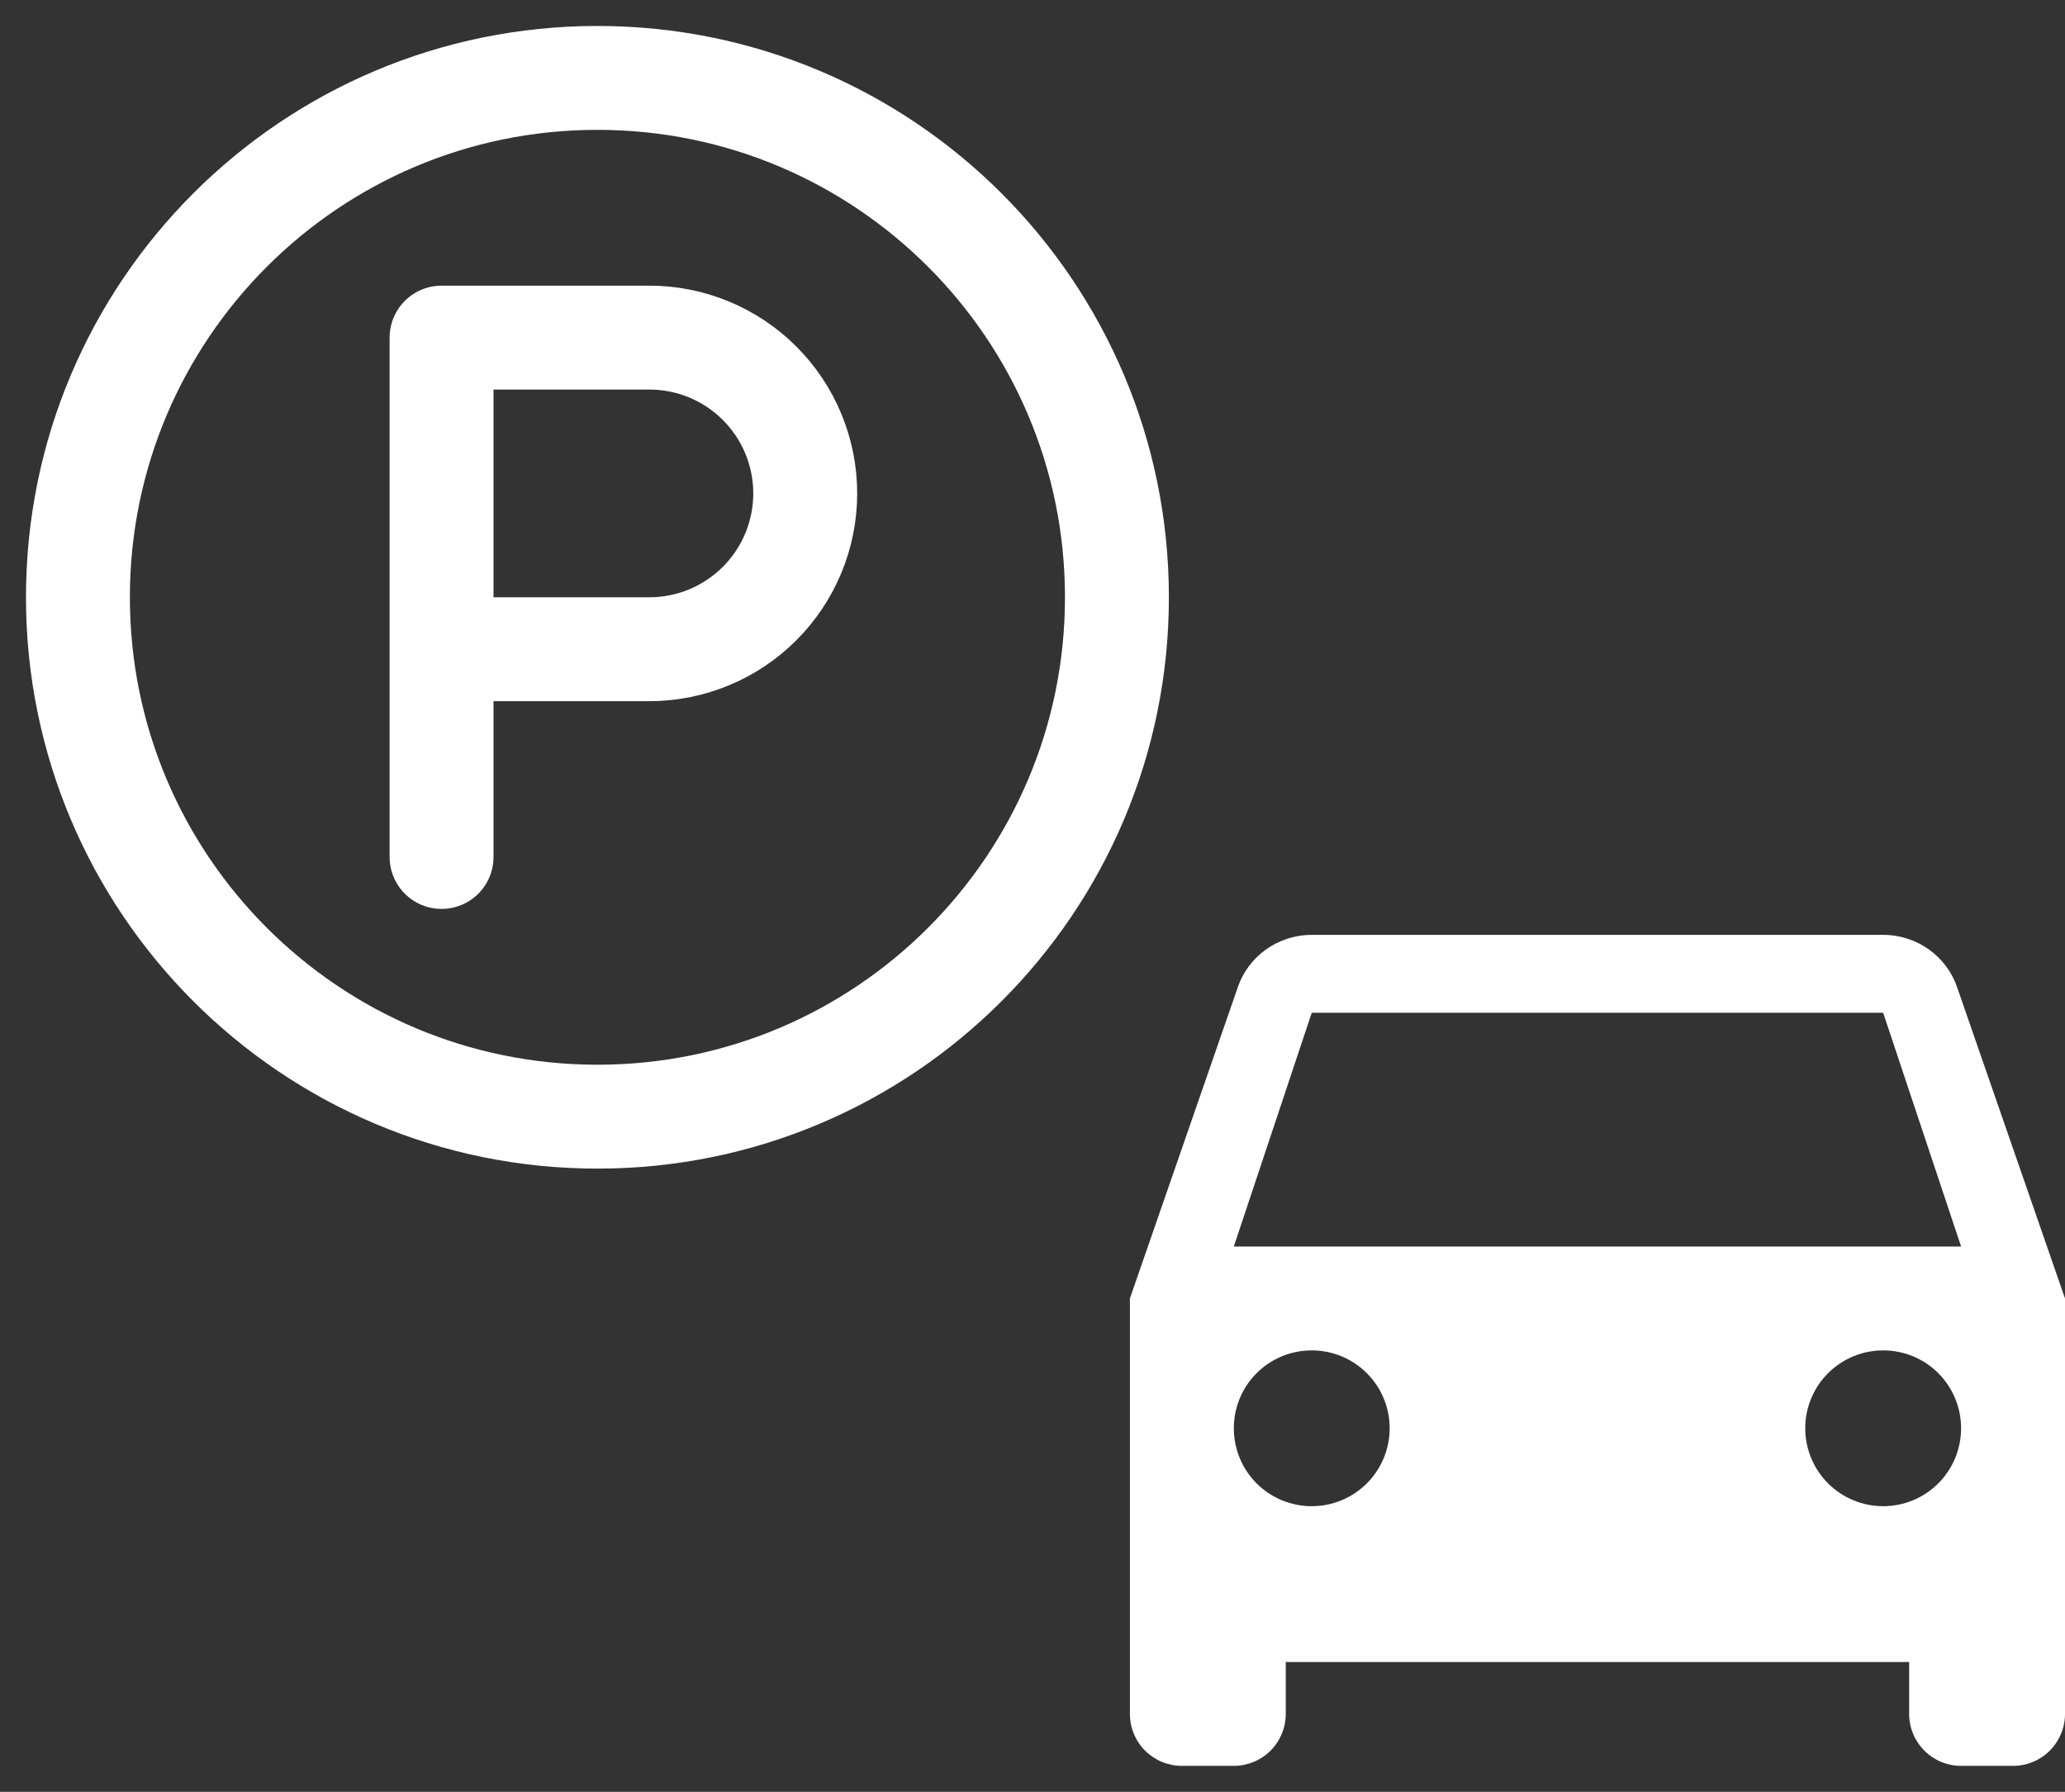
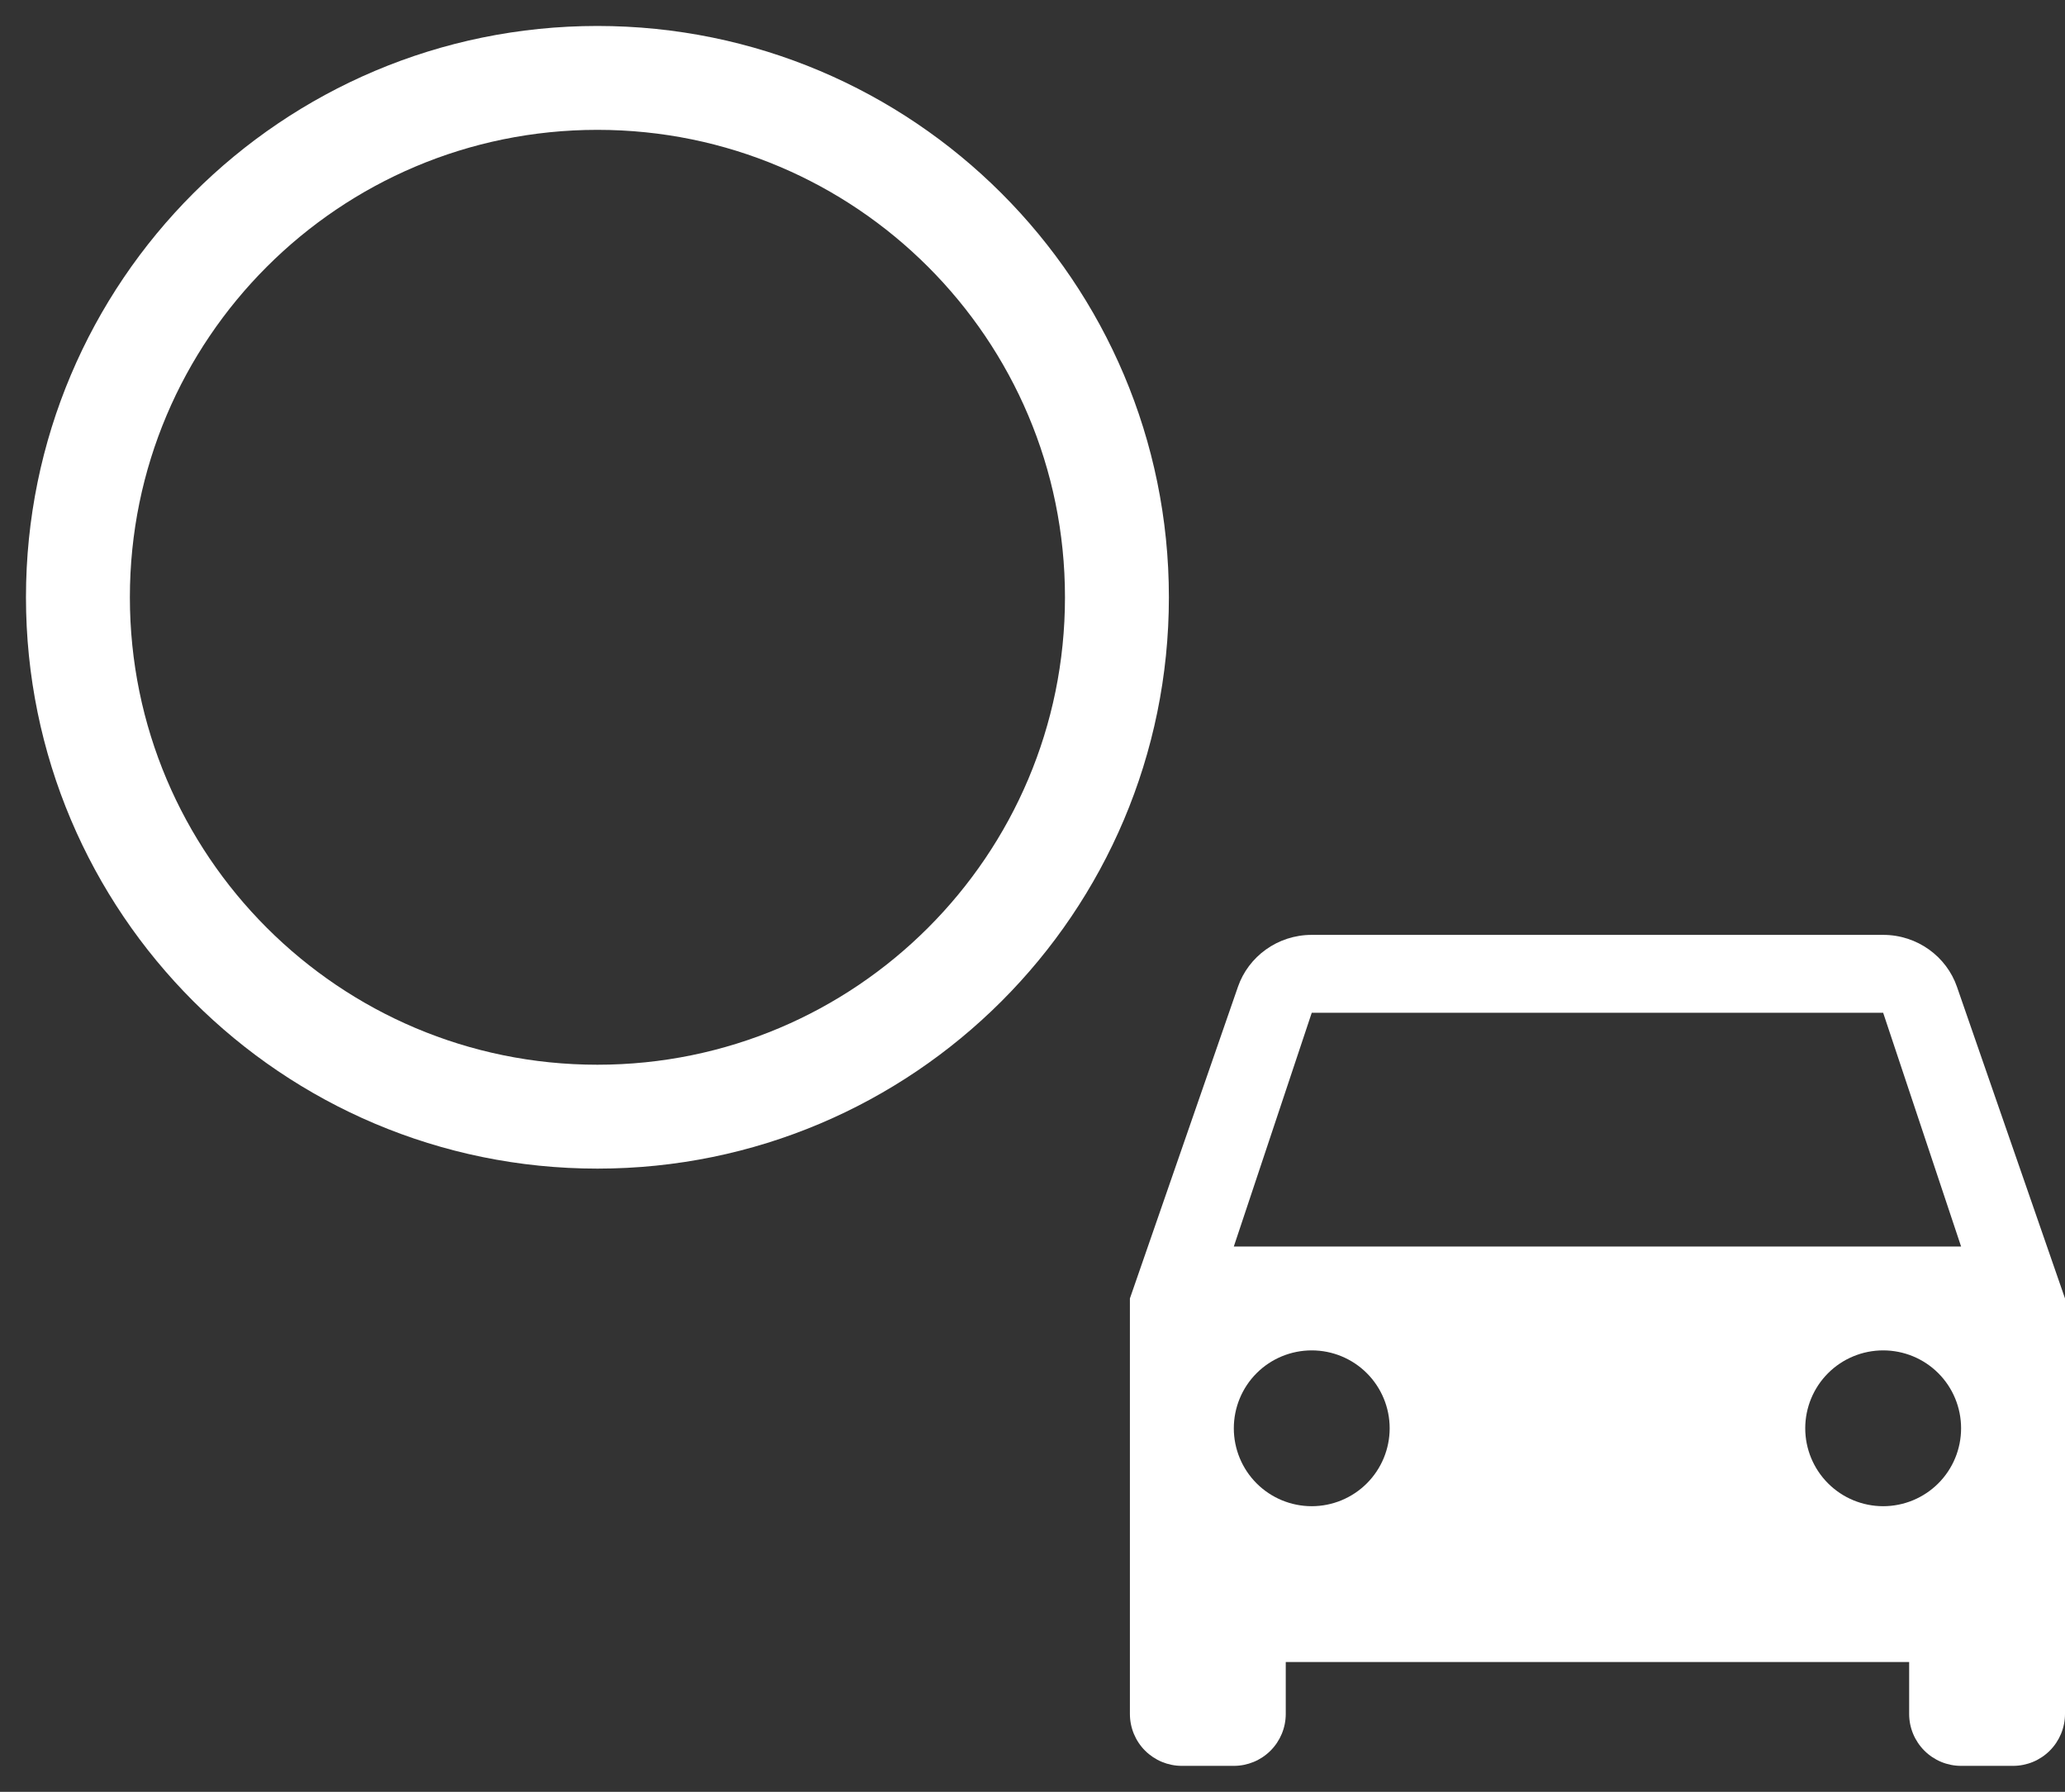
<svg xmlns="http://www.w3.org/2000/svg" width="53" height="46" viewBox="0 0 53 46" fill="none">
  <rect x="0" y="0" width="53" height="46" fill="#333333" stroke="none" />
  <path d="M31.667 32L33.667 26H48.333L50.333 32M48.333 38.667C47.803 38.667 47.294 38.456 46.919 38.081C46.544 37.706 46.333 37.197 46.333 36.667C46.333 36.136 46.544 35.627 46.919 35.252C47.294 34.877 47.803 34.667 48.333 34.667C48.864 34.667 49.373 34.877 49.748 35.252C50.123 35.627 50.333 36.136 50.333 36.667C50.333 37.197 50.123 37.706 49.748 38.081C49.373 38.456 48.864 38.667 48.333 38.667ZM33.667 38.667C33.136 38.667 32.627 38.456 32.252 38.081C31.877 37.706 31.667 37.197 31.667 36.667C31.667 36.136 31.877 35.627 32.252 35.252C32.627 34.877 33.136 34.667 33.667 34.667C34.197 34.667 34.706 34.877 35.081 35.252C35.456 35.627 35.667 36.136 35.667 36.667C35.667 37.197 35.456 37.706 35.081 38.081C34.706 38.456 34.197 38.667 33.667 38.667ZM50.227 25.333C49.96 24.56 49.213 24 48.333 24H33.667C32.787 24 32.04 24.56 31.773 25.333L29 33.333V44C29 44.354 29.14 44.693 29.39 44.943C29.641 45.193 29.98 45.333 30.333 45.333H31.667C32.02 45.333 32.359 45.193 32.609 44.943C32.859 44.693 33 44.354 33 44V42.667H49V44C49 44.354 49.141 44.693 49.391 44.943C49.641 45.193 49.98 45.333 50.333 45.333H51.667C52.02 45.333 52.359 45.193 52.609 44.943C52.859 44.693 53 44.354 53 44V33.333L50.227 25.333Z" fill="white" />
  <path d="M15.333 28.667C22.697 28.667 28.667 22.697 28.667 15.333C28.667 7.97 22.697 2 15.333 2C7.97 2 2 7.97 2 15.333C2 22.697 7.97 28.667 15.333 28.667Z" stroke="white" stroke-width="2.667" stroke-linecap="round" stroke-linejoin="round" />
-   <path d="M11.333 22V8.667H16.667C17.727 8.667 18.745 9.088 19.495 9.838C20.245 10.588 20.667 11.606 20.667 12.667C20.667 13.728 20.245 14.745 19.495 15.495C18.745 16.245 17.727 16.667 16.667 16.667H11.333" stroke="white" stroke-width="2.667" stroke-linecap="round" stroke-linejoin="round" />
</svg>